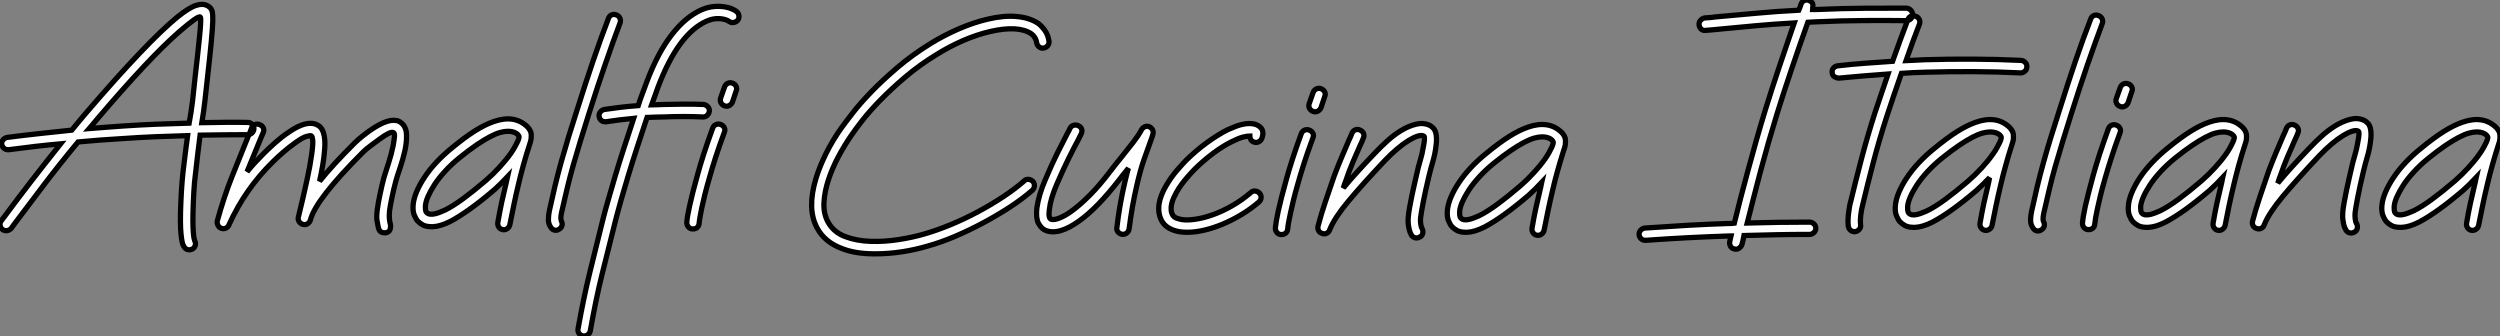
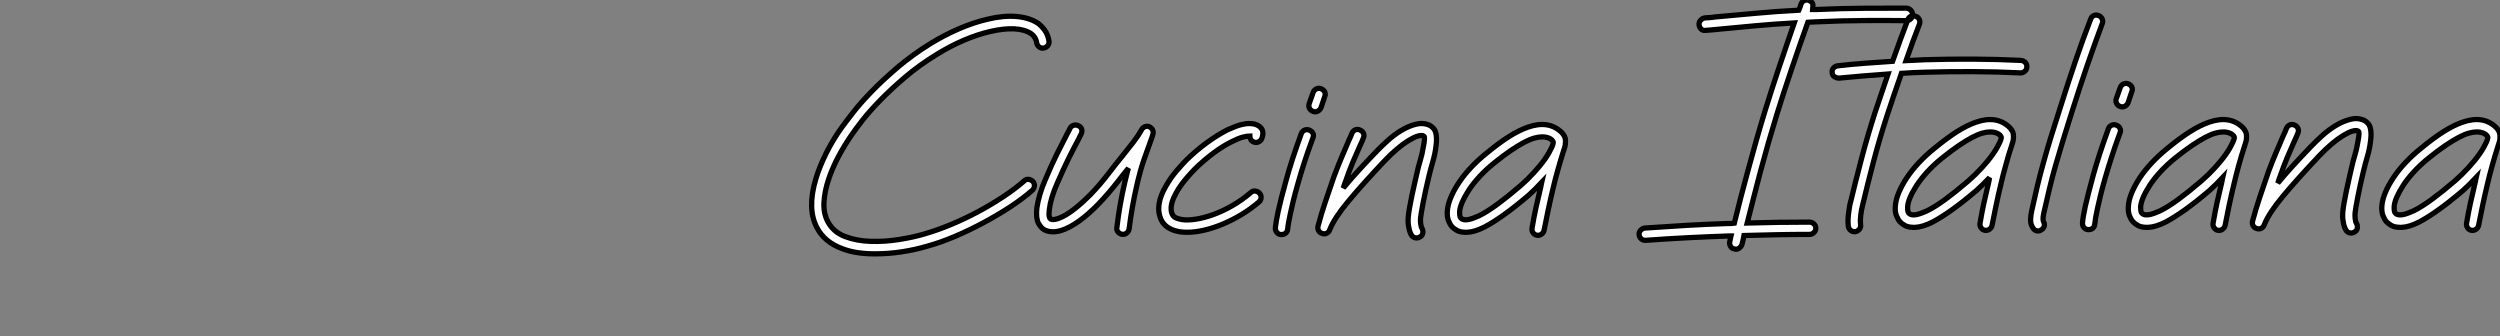
<svg xmlns="http://www.w3.org/2000/svg" viewBox="1 -2.703 474.116 63.731">
  <rect x="1" y="-2.703" width="474.116" height="63.731" fill="#808080" stroke="none" />
-   <path d="M48.76-19.77L48.76-19.77Q49.24-19.77 49.58-19.43Q49.93-19.08 49.93-18.61L49.93-18.61Q49.93-18.14 49.58-17.79Q49.24-17.45 48.76-17.45L48.76-17.45Q46.48-17.45 44.24-17.42Q42-17.40 39.72-17.36L39.72-17.36Q39.50-15.68 39.29-13.87Q39.07-12.06 38.86-10.12L38.86-10.12Q38.64-8.53 38.53-6.50Q38.42-4.48 38.38-2.67L38.38-2.67Q38.34-1.03 38.38 0Q38.42 1.03 38.49 1.62Q38.55 2.20 38.64 2.43Q38.73 2.67 38.73 2.71L38.73 2.71Q38.94 3.14 38.79 3.60Q38.64 4.05 38.21 4.26L38.21 4.26Q37.95 4.39 37.69 4.39L37.69 4.39Q36.96 4.39 36.62 3.70L36.62 3.70Q36.53 3.58 36.42 3.27Q36.31 2.97 36.21 2.26Q36.10 1.55 36.03 0.37Q35.97-0.82 36.01-2.71L36.01-2.71Q36.06-4.61 36.18-6.70Q36.31-8.79 36.49-10.42L36.49-10.42Q36.70-12.23 36.92-13.96Q37.13-15.68 37.35-17.27L37.35-17.27Q34.29-17.19 31.23-17.06Q28.17-16.93 25.03-16.71L25.03-16.71Q22.87-16.58 20.81-16.43Q18.74-16.28 16.58-16.07L16.58-16.07Q12.79-11.50 9.84-7.58Q6.89-3.66 4.57-0.60L4.57-0.60L3.92 0.30Q3.58 0.69 3.10 0.75Q2.63 0.82 2.24 0.52L2.24 0.52Q1.85 0.22 1.79-0.26Q1.72-0.73 2.02-1.12L2.02-1.12L2.67-1.98Q4.74-4.78 7.39-8.23Q10.04-11.67 13.27-15.72L13.27-15.72Q10.94-15.51 8.51-15.23Q6.07-14.95 3.45-14.60L3.45-14.60L3.27-14.60Q2.84-14.60 2.52-14.88Q2.20-15.16 2.11-15.59L2.11-15.59Q2.02-16.07 2.35-16.46Q2.67-16.84 3.14-16.93L3.14-16.93Q6.46-17.36 9.46-17.68Q12.45-18.01 15.38-18.31L15.38-18.31Q16.07-19.17 16.78-20.01Q17.49-20.85 18.22-21.71L18.22-21.71Q23.99-28.43 28.28-32.93Q32.57-37.43 35.41-39.76L35.41-39.76Q37.61-41.53 38.94-41.96L38.94-41.96Q40.23-42.39 41.10-41.91L41.10-41.91Q41.83-41.53 42-40.88Q42.17-40.23 42.13-38.98L42.13-38.98Q42.09-37.74 41.85-35.13Q41.61-32.52 41.10-28.04L41.10-28.04Q40.88-25.98 40.64-23.89Q40.41-21.80 40.06-19.73L40.06-19.73Q42.26-19.77 44.41-19.79Q46.57-19.82 48.76-19.77ZM24.90-19.08L24.90-19.08Q28.13-19.30 31.30-19.43Q34.46-19.56 37.65-19.64L37.65-19.64Q38.04-21.75 38.30-23.91Q38.55-26.06 38.77-28.30L38.77-28.30Q38.98-30.11 39.20-32.09Q39.42-34.07 39.59-35.73Q39.76-37.39 39.82-38.51Q39.89-39.63 39.76-39.76L39.76-39.76Q39.37-40.10 35.71-36.92L35.71-36.92Q30.15-32.09 20.03-20.20L20.03-20.20Q19.69-19.77 19.36-19.38Q19.04-19.00 18.70-18.61L18.70-18.61Q20.25-18.74 21.80-18.85Q23.35-18.95 24.90-19.08ZM77.88-19.69L77.88-19.69Q78.83-18.91 78.87-17.45Q78.92-15.98 78.55-14.34Q78.18-12.71 77.65-11.16Q77.11-9.61 76.85-8.66L76.85-8.66Q76.42-7.06 76.10-5.49Q75.77-3.92 75.64-2.93L75.64-2.93Q75.56-1.94 75.64-1.31Q75.73-0.69 75.82-0.43L75.82-0.43Q75.90 0.04 75.75 0.54Q75.60 1.03 74.91 1.16L74.91 1.16L74.70 1.16Q73.75 1.16 73.53 0.17L73.53 0.17Q73.45-0.17 73.30-1.01Q73.14-1.85 73.32-3.19L73.32-3.19Q73.49-4.52 73.86-6.22Q74.22-7.93 74.57-9.26L74.57-9.26Q75.04-10.77 75.51-12.23Q75.99-13.70 76.33-15.34L76.33-15.34Q76.55-16.63 76.59-17.14Q76.63-17.66 76.42-17.83L76.42-17.83Q75.90-18.18 73.79-16.63L73.79-16.63Q72.84-15.94 71.98-15.29Q71.12-14.65 70.65-14.17L70.65-14.17Q61.64-5.17 60.65-1.29L60.65-1.29Q60.52-0.82 60.11-0.56Q59.70-0.30 59.23-0.43L59.23-0.43Q58.76-0.56 58.50-0.97Q58.24-1.38 58.37-1.85L58.37-1.85Q59.36-5.90 59.98-8.79Q60.61-11.67 60.87-13.61L60.87-13.61Q61.17-15.72 61.08-16.43Q61.00-17.14 60.82-17.23L60.82-17.23Q60.61-17.32 59.90-17.12Q59.19-16.93 57.81-15.94L57.81-15.94Q56.65-15.12 55.48-14.11Q54.32-13.10 53.50-12.28L53.50-12.28Q50.87-9.69 48.83-6.76Q46.78-3.83 45.19-0.34L45.19-0.34Q45.02 0.09 44.61 0.28Q44.20 0.47 43.72 0.30L43.72 0.30Q43.29 0.13 43.10-0.28Q42.90-0.69 42.99-1.12L42.99-1.12Q44.24-5.64 45.79-9.54Q47.34-13.44 48.89-17.23L48.89-17.23Q49.06-17.62 49.22-17.98Q49.37-18.35 49.50-18.74L49.50-18.74Q49.71-19.21 50.14-19.38Q50.57-19.56 51.05-19.34L51.05-19.34Q51.52-19.17 51.71-18.74Q51.91-18.31 51.69-17.83L51.69-17.83Q51.52-17.45 51.37-17.08Q51.22-16.71 51.05-16.33L51.05-16.33Q50.44-14.82 49.84-13.38Q49.24-11.93 48.63-10.42L48.63-10.42Q49.37-11.33 50.18-12.21Q51.00-13.10 51.86-13.96L51.86-13.96Q52.73-14.82 53.95-15.92Q55.18-17.02 56.47-17.88L56.47-17.88Q59.96-20.33 61.94-19.30L61.94-19.30Q62.55-19.00 62.85-18.44Q63.15-17.88 63.28-17.14Q63.41-16.41 63.39-15.59Q63.37-14.78 63.28-13.96L63.28-13.96Q63.11-11.93 62.38-8.62L62.38-8.62Q63.62-10.17 65.28-11.98Q66.94-13.78 69.01-15.85L69.01-15.85Q69.61-16.46 70.67-17.30Q71.72-18.14 72.89-18.87L72.89-18.87Q76.33-20.98 77.88-19.69ZM102.52-17.02L102.52-17.02Q102.52-16.54 102.39-16.15Q102.26-15.77 102.14-15.34L102.14-15.34Q101.88-14.56 101.60-13.63Q101.32-12.71 101.06-11.76Q100.80-10.81 100.56-9.91Q100.33-9.00 100.15-8.23L100.15-8.23Q99.59-5.90 99.23-4.14Q98.86-2.37 98.47-0.39L98.47-0.39Q98.39 0.04 98 0.34Q97.61 0.65 97.10 0.56L97.10 0.56Q96.62 0.47 96.36 0.06Q96.10-0.34 96.19-0.82L96.19-0.82Q96.54-2.84 96.92-4.63Q97.31-6.42 97.87-8.74L97.87-8.74Q97.91-8.92 97.94-9.09Q97.96-9.26 98-9.43L98-9.43Q97.40-8.79 96.77-8.18Q96.15-7.58 95.54-7.02L95.54-7.02Q92.96-4.82 90.91-3.36Q88.87-1.90 87.23-1.03L87.23-1.03Q85.29-0.04 83.87 0L83.87 0L83.57 0Q82.58 0 81.95-0.34Q81.33-0.69 80.98-1.08L80.98-1.08Q80.64-1.46 80.34-2.20Q80.04-2.93 80.12-4.05L80.12-4.05Q80.21-5.26 80.79-6.63Q81.37-8.01 82.32-9.43Q83.27-10.86 84.58-12.26Q85.90-13.66 87.49-14.95L87.49-14.95Q89.94-16.97 91.86-18.18Q93.78-19.38 95.42-19.94L95.42-19.94Q99.38-21.32 101.83-18.91L101.83-18.91Q102.09-18.65 102.33-18.20Q102.57-17.75 102.52-17.02ZM98.65-13.91L98.65-13.91Q99.16-14.65 99.44-15.18Q99.72-15.72 99.94-16.15L99.94-16.15Q100.02-16.37 100.15-16.69Q100.28-17.02 100.15-17.23L100.15-17.23Q99.94-17.62 99.38-17.86Q98.82-18.09 98.09-18.09L98.09-18.09Q97.44-18.09 96.60-17.86Q95.76-17.62 94.66-17.04Q93.56-16.46 92.16-15.51Q90.76-14.56 89.00-13.14L89.00-13.14Q87.40-11.85 86.20-10.53Q84.99-9.22 84.19-7.99Q83.40-6.76 82.94-5.71Q82.49-4.65 82.45-3.88L82.45-3.88Q82.45-3.58 82.47-3.23Q82.49-2.89 82.71-2.67L82.71-2.67Q82.97-2.41 83.40-2.37Q83.83-2.33 84.32-2.46Q84.82-2.58 85.29-2.78Q85.77-2.97 86.15-3.14L86.15-3.14Q87.66-3.88 89.62-5.32Q91.58-6.76 93.99-8.83L93.99-8.83Q95.29-9.95 96.51-11.29Q97.74-12.62 98.65-13.91ZM118.68-40.15L118.68-40.15Q119.15-39.98 119.34-39.54Q119.54-39.11 119.37-38.64L119.37-38.64Q117.99-34.98 116.57-30.84Q115.14-26.71 113.51-21.58L113.51-21.58Q112.65-18.82 111.89-16.39Q111.14-13.96 110.49-11.67Q109.85-9.39 109.31-7.15Q108.77-4.91 108.25-2.58L108.25-2.58Q108.12-1.90 108.14-1.55Q108.17-1.21 108.21-1.12L108.21-1.12Q108.47-0.69 108.36-0.24Q108.25 0.22 107.82 0.47L107.82 0.47Q107.52 0.69 107.22 0.69L107.22 0.69Q106.57 0.69 106.23 0.13L106.23 0.13Q105.75-0.56 105.78-1.42Q105.80-2.28 105.97-3.06L105.97-3.06Q106.49-5.43 107.02-7.69Q107.56-9.95 108.21-12.28Q108.86-14.60 109.61-17.06Q110.36-19.51 111.27-22.31L111.27-22.31Q112.90-27.48 114.33-31.66Q115.75-35.84 117.17-39.50L117.17-39.50Q117.34-39.98 117.77-40.17Q118.20-40.36 118.68-40.15ZM141.42-40.84L141.42-40.84Q141.81-40.54 141.90-40.06Q141.98-39.59 141.72-39.20L141.72-39.20Q141.42-38.81 140.95-38.73Q140.47-38.64 140.09-38.90L140.09-38.90Q139.44-39.37 138.23-39.46Q137.03-39.54 135.78-38.98L135.78-38.98Q130.39-36.57 126.56-26.45L126.56-26.45Q126.26-25.59 125.96-24.77Q125.66-23.95 125.35-23.09L125.35-23.09Q125.91-23.09 126.47-23.13Q127.03-23.18 127.64-23.18L127.64-23.18Q129.45-23.22 131.41-23.24Q133.37-23.26 135.18-23.18L135.18-23.18Q135.65-23.13 135.99-22.77Q136.34-22.40 136.30-21.93L136.30-21.93Q136.25-21.45 135.89-21.11Q135.52-20.76 135.05-20.81L135.05-20.81Q133.28-20.89 131.38-20.89Q129.49-20.89 127.68-20.81L127.68-20.81Q126.95-20.81 126.17-20.78Q125.40-20.76 124.49-20.72L124.49-20.72Q123.46-17.66 122.51-14.73Q121.56-11.80 120.83-9.37Q120.10-6.94 119.60-5.19Q119.11-3.45 118.94-2.80L118.94-2.80Q118.72-2.07 118.53-1.27Q118.33-0.47 118.12 0.39L118.12 0.39Q117.13 4.31 115.94 9.09Q114.76 13.87 113.72 19.77L113.72 19.77Q113.64 20.20 113.23 20.50Q112.82 20.81 112.34 20.72L112.34 20.72Q111.87 20.63 111.59 20.25Q111.31 19.86 111.40 19.38L111.40 19.38Q112.47 13.40 113.66 8.55Q114.84 3.70 115.83-0.22L115.83-0.22Q116.05-1.08 116.24-1.85Q116.44-2.63 116.65-3.40L116.65-3.40Q116.82-4.05 117.30-5.69Q117.77-7.32 118.46-9.65Q119.15-11.98 120.06-14.78Q120.96-17.58 121.95-20.55L121.95-20.55Q120.53-20.42 119.24-20.25Q117.94-20.07 116.74-19.90L116.74-19.90L116.57-19.90Q116.09-19.90 115.79-20.16Q115.49-20.42 115.40-20.89L115.40-20.89Q115.32-21.37 115.62-21.75Q115.92-22.14 116.39-22.23L116.39-22.23Q117.86-22.44 119.43-22.64Q121.00-22.83 122.81-22.96L122.81-22.96Q123.16-24.08 123.57-25.14Q123.98-26.19 124.36-27.27L124.36-27.27Q126.47-32.91 129.10-36.31L129.10-36.31Q131.73-39.76 134.83-41.14L134.83-41.14Q136.47-41.87 138.32-41.78Q140.17-41.70 141.42-40.84ZM138.45-19.38L138.45-19.38Q138.92-19.21 139.14-18.78Q139.35-18.35 139.14-17.88L139.14-17.88Q138.15-15.21 137.48-13.12Q136.81-11.03 136.34-9.35L136.34-9.35Q135.78-7.41 135.43-6.01Q135.09-4.61 134.87-3.58Q134.66-2.54 134.53-1.83Q134.40-1.12 134.36-0.60L134.36-0.60Q134.31-0.13 133.99 0.15Q133.67 0.43 133.19 0.43L133.19 0.43L133.06 0.43Q132.59 0.39 132.29 0Q131.99-0.39 132.03-0.86L132.03-0.86Q132.07-1.42 132.20-2.18Q132.33-2.93 132.57-4.01Q132.81-5.08 133.17-6.53Q133.54-7.97 134.10-9.99L134.10-9.99Q134.57-11.72 135.26-13.85Q135.95-15.98 136.94-18.70L136.94-18.70Q137.11-19.17 137.54-19.36Q137.98-19.56 138.45-19.38ZM140.69-27.22L140.69-27.22Q141.16-27.05 141.38-26.62Q141.59-26.19 141.38-25.72L141.38-25.72L140.69-23.65Q140.52-23.22 140.09-22.98Q139.66-22.74 139.18-22.92L139.18-22.92Q138.71-23.09 138.49-23.52Q138.28-23.95 138.45-24.42L138.45-24.42L139.18-26.49Q139.35-26.97 139.78-27.18Q140.22-27.40 140.69-27.22Z" fill="white" stroke="black" transform="translate(0 0) scale(1 1) translate(-0.776 40.287)" />
-   <path d="M46.70-36.27L46.70-36.27Q46.78-35.80 46.48-35.41Q46.18-35.02 45.70-34.94L45.70-34.94Q45.23-34.85 44.84-35.15Q44.46-35.45 44.37-35.93L44.37-35.93Q44.28-36.53 43.98-36.98Q43.68-37.43 43.34-37.65L43.34-37.65Q42.13-38.47 40.15-38.58Q38.17-38.68 35.58-38.08L35.58-38.08Q33.13-37.52 30.52-36.40Q27.91-35.28 25.42-33.73L25.42-33.73Q22.10-31.70 19.45-29.44Q16.80-27.18 14.75-25.09Q12.71-23.00 11.33-21.24Q9.95-19.47 9.26-18.44L9.26-18.44Q7.97-16.58 6.78-14.37Q5.60-12.15 4.87-9.93Q4.14-7.71 4.03-5.64Q3.92-3.58 4.78-1.98L4.78-1.98Q5.82-0.04 8.01 0.80Q10.21 1.64 12.86 1.72Q15.51 1.81 18.22 1.38Q20.94 0.95 23.00 0.34L23.00 0.34Q25.37-0.34 28-1.42Q30.63-2.50 33.17-3.86Q35.71-5.21 37.99-6.72Q40.28-8.23 42-9.74L42-9.74Q42.34-10.08 42.82-10.04Q43.29-9.99 43.64-9.65L43.64-9.65Q43.98-9.26 43.94-8.79Q43.90-8.31 43.55-7.97L43.55-7.97Q41.74-6.38 39.33-4.80Q36.92-3.23 34.27-1.81Q31.62-0.39 28.88 0.78Q26.15 1.94 23.65 2.63L23.65 2.63Q21.32 3.32 18.82 3.70Q16.33 4.09 13.66 4.09L13.66 4.09Q10.04 4.09 7.58 3.14L7.58 3.14Q4.14 1.90 2.71-0.86L2.71-0.86Q0.78-4.44 2.50-10.17L2.50-10.17Q3.19-12.45 4.42-14.93Q5.64-17.40 7.32-19.77L7.32-19.77Q8.10-20.85 9.54-22.70Q10.98-24.55 13.10-26.73Q15.21-28.90 17.96-31.25Q20.72-33.60 24.17-35.75L24.17-35.75Q26.84-37.39 29.64-38.60Q32.44-39.80 35.06-40.41L35.06-40.41Q38.12-41.14 40.56-40.92Q42.99-40.71 44.63-39.63L44.63-39.63Q45.23-39.20 45.88-38.34Q46.52-37.48 46.70-36.27ZM65.78-19.99L65.78-19.99Q66.21-19.77 66.38-19.36Q66.55-18.95 66.38-18.48L66.38-18.48L66.25-18.05Q65.48-15.98 64.72-13.78Q63.97-11.59 63.37-8.92L63.37-8.92Q62.42-4.82 61.90-0.65L61.90-0.65Q61.82-0.17 61.49 0.11Q61.17 0.39 60.74 0.39L60.74 0.39L60.57 0.39Q60.09 0.30 59.79-0.06Q59.49-0.43 59.58-0.90L59.58-0.90Q59.83-3.06 60.20-5.17Q60.57-7.28 61.08-9.48L61.08-9.48Q61.26-10.17 61.41-10.83Q61.56-11.50 61.77-12.15L61.77-12.15Q61.30-11.59 60.85-11.01Q60.39-10.42 59.92-9.82L59.92-9.82Q57.98-7.32 56.09-5.36Q54.19-3.40 52.38-2.11L52.38-2.11Q50.57-0.82 49.02-0.34L49.02-0.34Q47.17 0.22 45.83-0.47L45.83-0.47Q45.23-0.78 44.71-1.70Q44.20-2.63 44.41-4.65L44.41-4.65Q44.58-5.82 44.99-7.22Q45.40-8.62 46.09-10.17L46.09-10.17Q47.21-12.84 48.29-15.01Q49.37-17.19 50.23-18.82L50.23-18.82Q50.36-19.04 50.49-19.28Q50.62-19.51 50.70-19.73L50.70-19.73Q50.92-20.16 51.39-20.29Q51.86-20.42 52.30-20.20L52.30-20.20Q52.77-19.99 52.90-19.54Q53.03-19.08 52.81-18.65L52.81-18.65Q52.68-18.44 52.58-18.20Q52.47-17.96 52.34-17.70L52.34-17.70Q51.48-16.11 50.42-13.98Q49.37-11.85 48.25-9.26L48.25-9.26Q47.00-6.38 46.78-4.35L46.78-4.35Q46.65-3.36 46.76-2.97Q46.87-2.58 46.95-2.54L46.95-2.54Q47.21-2.41 47.47-2.41L47.47-2.41Q48.12-2.41 49.17-2.91Q50.23-3.40 51.58-4.46Q52.94-5.51 54.60-7.19Q56.26-8.87 58.07-11.24L58.07-11.24Q58.71-12.10 59.34-12.88Q59.96-13.66 60.52-14.34L60.52-14.34Q61.77-15.90 62.72-17.12Q63.67-18.35 64.27-19.47L64.27-19.47Q64.49-19.86 64.92-20.03Q65.35-20.20 65.78-19.99ZM85.59-17.10L85.59-17.10Q85.21-17.23 84.99-17.55Q84.78-17.88 84.78-18.26L84.78-18.26Q84.39-18.26 83.57-18.07Q82.75-17.88 81.46-17.23L81.46-17.23Q79.69-16.37 77.88-15.01Q76.07-13.66 74.39-12.02L74.39-12.02Q74.18-11.80 73.79-11.39Q73.40-10.98 72.89-10.38Q72.37-9.78 71.83-9.05Q71.29-8.31 70.86-7.54L70.86-7.54Q70.60-7.06 70.34-6.50Q70.09-5.94 69.96-5.36Q69.83-4.78 69.87-4.24Q69.91-3.70 70.17-3.27L70.17-3.27Q70.43-2.84 70.93-2.67Q71.42-2.50 71.90-2.41L71.90-2.41Q72.97-2.24 74.52-2.48Q76.07-2.71 77.82-3.34Q79.56-3.96 81.42-5.02Q83.27-6.07 84.99-7.54L84.99-7.54Q85.34-7.88 85.83-7.82Q86.33-7.75 86.63-7.41L86.63-7.41Q86.97-7.02 86.93-6.55Q86.89-6.07 86.50-5.73L86.50-5.73Q84.99-4.44 83.25-3.38Q81.50-2.33 79.71-1.57Q77.93-0.82 76.18-0.41Q74.44 0 72.93 0L72.93 0Q72.58 0 72.24-0.02Q71.90-0.04 71.55-0.09L71.55-0.09Q69.18-0.47 68.19-1.98L68.19-1.98Q67.29-3.49 67.59-5.43L67.59-5.43Q67.85-6.98 68.84-8.70L68.84-8.70Q69.83-10.42 71.01-11.78Q72.20-13.14 72.76-13.70L72.76-13.70Q74.61-15.51 76.61-16.97Q78.62-18.44 80.55-19.43L80.55-19.43Q81.29-19.77 82.15-20.10Q83.01-20.42 83.83-20.55Q84.65-20.68 85.40-20.57Q86.15-20.46 86.71-19.99L86.71-19.99Q87.58-19.26 87.10-17.88L87.10-17.88Q86.93-17.40 86.50-17.17Q86.07-16.93 85.59-17.10ZM96.06-19.38L96.06-19.38Q96.54-19.21 96.75-18.78Q96.97-18.35 96.75-17.88L96.75-17.88Q95.76-15.21 95.09-13.12Q94.42-11.03 93.95-9.35L93.95-9.35Q93.39-7.41 93.05-6.01Q92.70-4.61 92.49-3.58Q92.27-2.54 92.14-1.83Q92.01-1.12 91.97-0.60L91.97-0.60Q91.93-0.13 91.60 0.15Q91.28 0.43 90.81 0.43L90.81 0.43L90.68 0.43Q90.20 0.39 89.90 0Q89.60-0.39 89.64-0.86L89.64-0.86Q89.69-1.42 89.82-2.18Q89.94-2.93 90.18-4.01Q90.42-5.08 90.78-6.53Q91.15-7.97 91.71-9.99L91.71-9.99Q92.18-11.72 92.87-13.85Q93.56-15.98 94.55-18.70L94.55-18.70Q94.73-19.17 95.16-19.36Q95.59-19.56 96.06-19.38ZM98.30-27.22L98.30-27.22Q98.78-27.05 98.99-26.62Q99.21-26.19 98.99-25.72L98.99-25.72L98.30-23.65Q98.13-23.22 97.70-22.98Q97.27-22.74 96.79-22.92L96.79-22.92Q96.32-23.09 96.10-23.52Q95.89-23.95 96.06-24.42L96.06-24.42L96.79-26.49Q96.97-26.97 97.40-27.18Q97.83-27.40 98.30-27.22ZM120.14-18.44L120.14-18.44Q120.27-17.53 120.10-16.33L120.10-16.33Q119.93-14.86 119.52-13.48Q119.11-12.10 118.76-10.64L118.76-10.64Q118.07-7.75 117.66-5.62Q117.26-3.49 117.17-2.71L117.17-2.71Q117.13-2.24 117.19-1.64Q117.26-1.03 117.47-0.69L117.47-0.69Q117.69-0.26 117.58 0.22Q117.47 0.69 117.04 0.90L117.04 0.90Q116.74 1.08 116.44 1.08L116.44 1.08Q115.75 1.08 115.40 0.47L115.40 0.47Q115.14 0 115.02-0.56Q114.89-1.12 114.84-1.59Q114.80-2.07 114.82-2.43Q114.84-2.80 114.84-2.89L114.84-2.89Q114.89-3.53 115.08-4.63Q115.27-5.73 115.53-6.96Q115.79-8.18 116.05-9.33Q116.31-10.47 116.48-11.20L116.48-11.20Q116.74-12.41 117.10-13.59Q117.47-14.78 117.69-16.15L117.69-16.15Q118.07-18.05 117.82-18.22L117.82-18.22Q117.43-18.48 116.65-18.24Q115.88-18.01 114.86-17.38Q113.85-16.76 112.71-15.79Q111.57-14.82 110.41-13.61L110.41-13.61Q106.18-9.13 103.49-5.90Q100.80-2.67 99.94-0.47L99.94-0.47Q99.77 0 99.36 0.19Q98.95 0.39 98.52 0.22L98.52 0.22Q98.04 0.09 97.83-0.32Q97.61-0.73 97.74-1.21L97.74-1.21Q98.34-3.49 99.10-5.73Q99.85-7.97 100.76-10.60L100.76-10.60Q101.49-12.54 102.18-14.17Q102.87-15.81 103.56-17.40L103.56-17.40Q103.73-17.75 103.88-18.09Q104.03-18.44 104.16-18.78L104.16-18.78Q104.38-19.26 104.81-19.43Q105.24-19.60 105.71-19.38L105.71-19.38Q106.18-19.17 106.36-18.74Q106.53-18.31 106.31-17.83L106.31-17.83Q106.18-17.49 106.03-17.14Q105.88-16.80 105.71-16.46L105.71-16.46Q104.98-14.82 104.31-13.25Q103.64-11.67 103.00-9.78L103.00-9.78Q102.87-9.43 102.74-9.09Q102.61-8.74 102.52-8.40L102.52-8.40Q103.77-9.91 105.30-11.59Q106.83-13.27 108.73-15.25L108.73-15.25Q109.63-16.20 110.86-17.32Q112.09-18.44 113.46-19.28Q114.84-20.12 116.24-20.48Q117.64-20.85 118.89-20.29L118.89-20.29Q119.24-20.12 119.62-19.71Q120.01-19.30 120.14-18.44ZM144.65-17.02L144.65-17.02Q144.65-16.54 144.52-16.15Q144.39-15.77 144.26-15.34L144.26-15.34Q144.01-14.56 143.73-13.63Q143.45-12.71 143.19-11.76Q142.93-10.81 142.69-9.91Q142.46-9.00 142.28-8.23L142.28-8.23Q141.72-5.90 141.36-4.14Q140.99-2.37 140.60-0.39L140.60-0.39Q140.52 0.04 140.13 0.34Q139.74 0.65 139.22 0.56L139.22 0.56Q138.75 0.47 138.49 0.06Q138.23-0.34 138.32-0.82L138.32-0.82Q138.66-2.84 139.05-4.63Q139.44-6.42 140.00-8.74L140.00-8.74Q140.04-8.92 140.06-9.09Q140.09-9.26 140.13-9.43L140.13-9.43Q139.53-8.79 138.90-8.18Q138.28-7.58 137.67-7.02L137.67-7.02Q135.09-4.82 133.04-3.36Q131.00-1.90 129.36-1.03L129.36-1.03Q127.42-0.04 126.00 0L126.00 0L125.70 0Q124.71 0 124.08-0.34Q123.46-0.69 123.11-1.08L123.11-1.08Q122.77-1.46 122.47-2.20Q122.17-2.93 122.25-4.05L122.25-4.05Q122.34-5.26 122.92-6.63Q123.50-8.01 124.45-9.43Q125.40-10.86 126.71-12.26Q128.02-13.66 129.62-14.95L129.62-14.95Q132.07-16.97 133.99-18.18Q135.91-19.38 137.54-19.94L137.54-19.94Q141.51-21.32 143.96-18.91L143.96-18.91Q144.22-18.65 144.46-18.20Q144.70-17.75 144.65-17.02ZM140.78-13.91L140.78-13.91Q141.29-14.65 141.57-15.18Q141.85-15.72 142.07-16.15L142.07-16.15Q142.15-16.37 142.28-16.69Q142.41-17.02 142.28-17.23L142.28-17.23Q142.07-17.62 141.51-17.86Q140.95-18.09 140.22-18.09L140.22-18.09Q139.57-18.09 138.73-17.86Q137.89-17.62 136.79-17.04Q135.69-16.46 134.29-15.51Q132.89-14.56 131.13-13.14L131.13-13.14Q129.53-11.85 128.33-10.53Q127.12-9.22 126.32-7.99Q125.53-6.76 125.07-5.71Q124.62-4.65 124.58-3.88L124.58-3.88Q124.58-3.58 124.60-3.23Q124.62-2.89 124.84-2.67L124.84-2.67Q125.10-2.41 125.53-2.37Q125.96-2.33 126.45-2.46Q126.95-2.58 127.42-2.78Q127.90-2.97 128.28-3.14L128.28-3.14Q129.79-3.88 131.75-5.32Q133.71-6.76 136.12-8.83L136.12-8.83Q137.42-9.95 138.64-11.29Q139.87-12.62 140.78-13.91Z" fill="white" stroke="black" transform="translate(153.923 0) scale(1 1) translate(-0.691 41.347)" />
+   <path d="M46.70-36.27L46.70-36.27Q46.78-35.80 46.48-35.41Q46.18-35.02 45.70-34.94L45.70-34.94Q45.23-34.85 44.84-35.15Q44.46-35.45 44.37-35.93L44.37-35.93Q44.28-36.53 43.98-36.98Q43.68-37.43 43.34-37.65L43.34-37.65Q42.13-38.47 40.15-38.58Q38.17-38.68 35.58-38.08L35.58-38.08Q33.13-37.52 30.52-36.40Q27.91-35.28 25.42-33.73L25.42-33.73Q22.10-31.70 19.45-29.44Q16.80-27.18 14.75-25.09Q12.71-23.00 11.33-21.24Q9.95-19.47 9.26-18.44L9.26-18.44Q7.97-16.58 6.78-14.37Q5.60-12.15 4.87-9.93Q4.14-7.71 4.03-5.64Q3.92-3.58 4.78-1.98L4.78-1.98Q5.82-0.04 8.01 0.80Q10.21 1.64 12.86 1.72Q15.51 1.81 18.22 1.38Q20.94 0.95 23.00 0.34L23.00 0.34Q25.37-0.34 28-1.42Q30.63-2.50 33.17-3.86Q35.71-5.21 37.99-6.72Q40.28-8.23 42-9.74L42-9.74Q42.34-10.08 42.82-10.04Q43.29-9.99 43.64-9.65L43.64-9.65Q43.98-9.26 43.94-8.79Q43.90-8.31 43.55-7.97L43.55-7.97Q41.74-6.38 39.33-4.80Q36.92-3.23 34.27-1.81Q31.62-0.39 28.88 0.78Q26.15 1.94 23.65 2.63L23.65 2.63Q21.32 3.32 18.82 3.70Q16.33 4.09 13.66 4.09L13.66 4.09Q10.04 4.09 7.58 3.14L7.58 3.14Q4.14 1.90 2.71-0.86L2.71-0.86Q0.78-4.44 2.50-10.17L2.50-10.17Q3.19-12.45 4.42-14.93Q5.64-17.40 7.32-19.77L7.32-19.77Q8.10-20.85 9.54-22.70Q10.98-24.55 13.10-26.73Q15.21-28.90 17.96-31.25Q20.72-33.60 24.17-35.75L24.17-35.75Q26.84-37.39 29.64-38.60Q32.44-39.80 35.06-40.41L35.06-40.41Q38.12-41.14 40.56-40.92Q42.99-40.71 44.63-39.63L44.63-39.63Q45.23-39.20 45.88-38.34Q46.52-37.48 46.70-36.27ZM65.78-19.99L65.78-19.99Q66.21-19.77 66.38-19.36Q66.55-18.95 66.38-18.48L66.38-18.48L66.25-18.05Q65.48-15.98 64.72-13.78Q63.97-11.59 63.37-8.92L63.37-8.92Q62.42-4.82 61.90-0.65L61.90-0.65Q61.82-0.17 61.49 0.11Q61.17 0.39 60.74 0.39L60.74 0.39L60.57 0.39Q60.09 0.30 59.79-0.06Q59.49-0.43 59.58-0.90L59.58-0.90Q59.83-3.06 60.20-5.17Q60.57-7.28 61.08-9.48L61.08-9.48Q61.26-10.17 61.41-10.83Q61.56-11.50 61.77-12.15L61.77-12.15Q61.30-11.59 60.85-11.01Q60.39-10.42 59.92-9.82L59.92-9.82Q57.98-7.32 56.09-5.36Q54.19-3.40 52.38-2.11L52.38-2.11Q50.57-0.82 49.02-0.34L49.02-0.34Q47.17 0.22 45.83-0.47L45.83-0.47Q45.23-0.78 44.71-1.70Q44.20-2.63 44.41-4.65L44.41-4.65Q44.58-5.82 44.99-7.22Q45.40-8.62 46.09-10.17L46.09-10.17Q47.21-12.84 48.29-15.01Q49.37-17.19 50.23-18.82L50.23-18.82Q50.36-19.04 50.49-19.28Q50.62-19.51 50.70-19.73L50.70-19.73Q50.92-20.16 51.39-20.29Q51.86-20.42 52.30-20.20L52.30-20.20Q52.77-19.99 52.90-19.54Q53.03-19.08 52.81-18.65L52.81-18.65Q52.68-18.44 52.58-18.20Q52.47-17.96 52.34-17.70L52.34-17.70Q51.48-16.11 50.42-13.98Q49.37-11.85 48.25-9.26L48.25-9.26Q47.00-6.38 46.78-4.35L46.78-4.35Q46.65-3.36 46.76-2.97Q46.87-2.58 46.95-2.54L46.95-2.54Q47.21-2.41 47.47-2.41L47.47-2.41Q48.12-2.41 49.17-2.91Q50.23-3.40 51.58-4.46Q52.94-5.51 54.60-7.19Q56.26-8.87 58.07-11.24L58.07-11.24Q58.71-12.10 59.34-12.88Q59.96-13.66 60.52-14.34L60.52-14.34Q61.77-15.90 62.72-17.12Q63.67-18.35 64.27-19.47L64.27-19.47Q64.49-19.86 64.92-20.03Q65.35-20.20 65.78-19.99ZM85.59-17.10L85.59-17.10Q85.21-17.23 84.99-17.55Q84.78-17.88 84.78-18.26L84.78-18.26Q84.39-18.26 83.57-18.07Q82.75-17.88 81.46-17.23L81.46-17.23Q79.69-16.37 77.88-15.01Q76.07-13.66 74.39-12.02L74.39-12.02Q74.18-11.80 73.79-11.39Q73.40-10.98 72.89-10.38Q72.37-9.78 71.83-9.05Q71.29-8.31 70.86-7.54L70.86-7.54Q70.60-7.06 70.34-6.50Q70.09-5.94 69.96-5.36Q69.83-4.78 69.87-4.24Q69.91-3.70 70.17-3.27L70.17-3.27Q70.43-2.84 70.93-2.67Q71.42-2.50 71.90-2.41L71.90-2.41Q72.97-2.24 74.52-2.48Q76.07-2.71 77.82-3.34Q79.56-3.96 81.42-5.02Q83.27-6.07 84.99-7.54L84.99-7.54Q85.34-7.88 85.83-7.82Q86.33-7.75 86.63-7.41L86.63-7.41Q86.97-7.02 86.93-6.55Q86.89-6.07 86.50-5.73L86.50-5.73Q84.99-4.44 83.25-3.38Q81.50-2.33 79.71-1.57Q77.93-0.82 76.18-0.41Q74.44 0 72.93 0L72.93 0Q72.58 0 72.24-0.02Q71.90-0.04 71.55-0.09L71.55-0.09Q69.18-0.47 68.19-1.98L68.19-1.98Q67.29-3.49 67.59-5.43L67.59-5.43Q67.85-6.98 68.84-8.70L68.84-8.70Q69.83-10.42 71.01-11.78Q72.20-13.14 72.76-13.70L72.76-13.70Q74.61-15.51 76.61-16.97Q78.62-18.44 80.55-19.43L80.55-19.43Q81.29-19.77 82.15-20.10Q83.01-20.42 83.83-20.55Q84.65-20.68 85.40-20.57Q86.15-20.46 86.71-19.99L86.71-19.99Q87.58-19.26 87.10-17.88L87.10-17.88Q86.93-17.40 86.50-17.17Q86.07-16.93 85.59-17.10ZM96.06-19.38L96.06-19.38Q96.54-19.21 96.75-18.78Q96.97-18.35 96.75-17.88L96.75-17.88Q95.76-15.21 95.09-13.12Q94.42-11.03 93.95-9.35L93.95-9.35Q93.39-7.41 93.05-6.01Q92.70-4.61 92.49-3.58Q92.27-2.54 92.14-1.83Q92.01-1.12 91.97-0.60L91.97-0.60Q91.93-0.13 91.60 0.15Q91.28 0.43 90.81 0.43L90.81 0.43L90.68 0.43Q90.20 0.39 89.90 0Q89.60-0.39 89.64-0.86L89.64-0.86Q89.69-1.42 89.82-2.18Q89.94-2.93 90.18-4.01Q90.42-5.08 90.78-6.53Q91.15-7.97 91.71-9.99L91.71-9.99Q92.18-11.72 92.87-13.85Q93.56-15.98 94.55-18.70L94.55-18.70Q94.73-19.17 95.16-19.36Q95.59-19.56 96.06-19.38ZM98.30-27.22L98.30-27.22Q98.78-27.05 98.99-26.62Q99.21-26.19 98.99-25.72L98.99-25.72L98.30-23.65Q98.13-23.22 97.70-22.98Q97.27-22.74 96.79-22.92L96.79-22.92Q96.32-23.09 96.10-23.52Q95.89-23.95 96.06-24.42L96.06-24.42L96.79-26.49Q96.97-26.97 97.40-27.18Q97.83-27.40 98.30-27.22ZM120.14-18.44L120.14-18.44Q120.27-17.53 120.10-16.33L120.10-16.33Q119.93-14.86 119.52-13.48Q119.11-12.10 118.76-10.64L118.76-10.64Q118.07-7.75 117.66-5.62Q117.26-3.49 117.17-2.71L117.17-2.71Q117.13-2.24 117.19-1.64Q117.26-1.03 117.47-0.69L117.47-0.69Q117.69-0.26 117.58 0.22Q117.47 0.69 117.04 0.90L117.04 0.90Q116.74 1.08 116.44 1.08L116.44 1.08Q115.75 1.08 115.40 0.47L115.40 0.47Q115.14 0 115.02-0.56Q114.89-1.12 114.84-1.59Q114.80-2.07 114.82-2.43L114.84-2.89Q114.89-3.53 115.08-4.63Q115.27-5.73 115.53-6.96Q115.79-8.18 116.05-9.33Q116.31-10.47 116.48-11.20L116.48-11.20Q116.74-12.41 117.10-13.59Q117.47-14.78 117.69-16.15L117.69-16.15Q118.07-18.05 117.82-18.22L117.82-18.22Q117.43-18.48 116.65-18.24Q115.88-18.01 114.86-17.38Q113.85-16.76 112.71-15.79Q111.57-14.82 110.41-13.61L110.41-13.61Q106.18-9.13 103.49-5.90Q100.80-2.67 99.94-0.47L99.94-0.47Q99.77 0 99.36 0.19Q98.95 0.39 98.52 0.22L98.52 0.22Q98.04 0.09 97.83-0.32Q97.61-0.73 97.74-1.21L97.74-1.21Q98.34-3.49 99.10-5.73Q99.85-7.97 100.76-10.60L100.76-10.60Q101.49-12.54 102.18-14.17Q102.87-15.81 103.56-17.40L103.56-17.40Q103.73-17.75 103.88-18.09Q104.03-18.44 104.16-18.78L104.16-18.78Q104.38-19.26 104.81-19.43Q105.24-19.60 105.71-19.38L105.71-19.38Q106.18-19.17 106.36-18.74Q106.53-18.31 106.31-17.83L106.31-17.83Q106.18-17.49 106.03-17.14Q105.88-16.80 105.71-16.46L105.71-16.46Q104.98-14.82 104.31-13.25Q103.64-11.67 103.00-9.78L103.00-9.78Q102.87-9.43 102.74-9.09Q102.61-8.74 102.52-8.40L102.52-8.40Q103.77-9.91 105.30-11.59Q106.83-13.27 108.73-15.25L108.73-15.25Q109.63-16.20 110.86-17.32Q112.09-18.44 113.46-19.28Q114.84-20.12 116.24-20.48Q117.64-20.85 118.89-20.29L118.89-20.29Q119.24-20.12 119.62-19.71Q120.01-19.30 120.14-18.44ZM144.65-17.02L144.65-17.02Q144.65-16.54 144.52-16.15Q144.39-15.77 144.26-15.34L144.26-15.34Q144.01-14.56 143.73-13.63Q143.45-12.71 143.19-11.76Q142.93-10.81 142.69-9.91Q142.46-9.00 142.28-8.23L142.28-8.23Q141.72-5.90 141.36-4.14Q140.99-2.37 140.60-0.39L140.60-0.39Q140.52 0.04 140.13 0.34Q139.74 0.65 139.22 0.56L139.22 0.56Q138.75 0.47 138.49 0.06Q138.23-0.34 138.32-0.82L138.32-0.82Q138.66-2.84 139.05-4.63Q139.44-6.42 140.00-8.74L140.00-8.74Q140.04-8.92 140.06-9.09Q140.09-9.26 140.13-9.43L140.13-9.43Q139.53-8.79 138.90-8.18Q138.28-7.58 137.67-7.02L137.67-7.02Q135.09-4.82 133.04-3.36Q131.00-1.90 129.36-1.03L129.36-1.03Q127.42-0.04 126.00 0L126.00 0L125.70 0Q124.71 0 124.08-0.34Q123.46-0.69 123.11-1.08L123.11-1.08Q122.77-1.46 122.47-2.20Q122.17-2.93 122.25-4.05L122.25-4.05Q122.34-5.26 122.92-6.63Q123.50-8.01 124.45-9.43Q125.40-10.86 126.71-12.26Q128.02-13.66 129.62-14.95L129.62-14.95Q132.07-16.97 133.99-18.18Q135.91-19.38 137.54-19.94L137.54-19.94Q141.51-21.32 143.96-18.91L143.96-18.91Q144.22-18.65 144.46-18.20Q144.70-17.75 144.65-17.02ZM140.78-13.91L140.78-13.91Q141.29-14.65 141.57-15.18Q141.85-15.72 142.07-16.15L142.07-16.15Q142.15-16.37 142.28-16.69Q142.41-17.02 142.28-17.23L142.28-17.23Q142.07-17.62 141.51-17.86Q140.95-18.09 140.22-18.09L140.22-18.09Q139.57-18.09 138.73-17.86Q137.89-17.62 136.79-17.04Q135.69-16.46 134.29-15.51Q132.89-14.56 131.13-13.14L131.13-13.14Q129.53-11.85 128.33-10.53Q127.12-9.22 126.32-7.99Q125.53-6.76 125.07-5.71Q124.62-4.65 124.58-3.88L124.58-3.88Q124.58-3.58 124.60-3.23Q124.62-2.89 124.84-2.67L124.84-2.67Q125.10-2.41 125.53-2.37Q125.96-2.33 126.45-2.46Q126.95-2.58 127.42-2.78Q127.90-2.97 128.28-3.14L128.28-3.14Q129.79-3.88 131.75-5.32Q133.71-6.76 136.12-8.83L136.12-8.83Q137.42-9.95 138.64-11.29Q139.87-12.62 140.78-13.91Z" fill="white" stroke="black" transform="translate(153.923 0) scale(1 1) translate(-0.691 41.347)" />
  <path d="M52.38-41.57L52.38-41.57Q52.86-41.53 53.20-41.18Q53.54-40.84 53.54-40.36L53.54-40.36Q53.54-39.89 53.20-39.54Q52.86-39.20 52.34-39.20L52.34-39.20Q48.94-39.24 44.56-39.22Q40.19-39.20 35.37-38.98L35.37-38.98Q34.94-38.94 34.53-38.94Q34.12-38.94 33.69-38.90L33.69-38.90Q32.95-36.87 32.18-34.63Q31.40-32.39 30.63-30.11Q29.85-27.83 29.14-25.63Q28.43-23.43 27.83-21.50L27.83-21.50Q27.01-18.82 26.21-16.07Q25.42-13.31 24.70-10.62Q23.99-7.93 23.35-5.43Q22.70-2.93 22.18-0.82L22.18-0.82Q25.16-0.90 28.09-0.95Q31.02-0.99 33.99-0.99L33.99-0.99Q34.46-0.99 34.83-0.65Q35.19-0.30 35.19 0.17L35.19 0.17Q35.19 0.65 34.83 0.99Q34.46 1.34 33.99 1.34L33.99 1.34Q30.89 1.34 27.78 1.40Q24.68 1.46 21.58 1.55L21.58 1.55Q21.50 2.02 21.39 2.43Q21.28 2.84 21.19 3.23L21.19 3.23Q21.06 3.66 20.63 3.96Q20.20 4.26 19.73 4.09L19.73 4.09Q19.26 4.01 19.02 3.60Q18.78 3.19 18.87 2.71L18.87 2.71Q18.95 2.46 18.98 2.20Q19.00 1.94 19.08 1.64L19.08 1.64L18.65 1.64Q14.82 1.77 11.05 1.96Q7.28 2.15 2.93 2.46L2.93 2.46L2.84 2.46Q2.37 2.46 2.05 2.15Q1.72 1.85 1.68 1.38L1.68 1.38Q1.64 0.90 1.98 0.54Q2.33 0.17 2.80 0.13L2.80 0.13Q7.15-0.17 10.92-0.39Q14.69-0.60 18.57-0.73L18.57-0.73Q18.87-0.73 19.15-0.73Q19.43-0.73 19.73-0.78L19.73-0.78Q20.25-2.89 20.91-5.47Q21.58-8.06 22.34-10.83Q23.09-13.61 23.91-16.50Q24.73-19.38 25.59-22.18L25.59-22.18Q26.15-23.99 26.82-26.08Q27.48-28.17 28.22-30.33Q28.95-32.48 29.68-34.63Q30.41-36.79 31.10-38.77L31.10-38.77Q27.22-38.55 23.54-38.21Q19.86-37.86 16.20-37.52L16.20-37.52Q15.72-37.48 15.25-37.43Q14.78-37.39 14.22-37.35L14.22-37.35Q13.74-37.30 13.42-37.63Q13.10-37.95 13.05-38.42L13.05-38.42Q13.01-38.90 13.33-39.26Q13.66-39.63 14.13-39.72L14.13-39.72Q14.60-39.76 15.06-39.78Q15.51-39.80 15.98-39.89L15.98-39.89Q19.90-40.23 23.84-40.60Q27.78-40.97 31.96-41.18L31.96-41.18Q32.09-41.48 32.20-41.76Q32.31-42.04 32.39-42.34L32.39-42.34Q32.57-42.82 33.00-43.01Q33.43-43.21 33.90-43.03L33.90-43.03Q34.38-42.82 34.55-42.50Q34.72-42.17 34.59-41.53L34.59-41.53Q34.59-41.44 34.57-41.40Q34.55-41.35 34.55-41.31L34.55-41.31L35.28-41.31Q40.15-41.53 44.54-41.55Q48.94-41.57 52.38-41.57ZM74.09-31.66L74.09-31.66Q74.61-31.62 74.93-31.25Q75.26-30.89 75.21-30.41L75.21-30.41Q75.21-29.94 74.85-29.62Q74.48-29.29 74.01-29.29L74.01-29.29Q69.57-29.51 64.98-29.53Q60.39-29.55 55.96-29.42L55.96-29.42Q54.84-29.38 53.70-29.34Q52.55-29.29 51.43-29.21L51.43-29.21Q50.70-27.14 50.01-25.09Q49.32-23.05 48.68-21.11L48.68-21.11Q47.21-16.58 46.09-12.30Q44.97-8.01 44.07-4.22L44.07-4.22Q43.85-3.40 43.72-2.39Q43.59-1.38 43.68-0.52L43.68-0.52Q43.77-0.04 43.46 0.34Q43.16 0.73 42.69 0.82L42.69 0.82L42.52 0.82Q42.09 0.82 41.76 0.54Q41.44 0.26 41.35-0.22L41.35-0.22Q41.27-0.90 41.31-1.62Q41.35-2.33 41.44-2.95Q41.53-3.58 41.61-4.07Q41.70-4.57 41.78-4.78L41.78-4.78Q42.69-8.57 43.83-12.92Q44.97-17.27 46.44-21.84L46.44-21.84Q47.04-23.56 47.64-25.39Q48.25-27.22 48.89-29.08L48.89-29.08Q46.48-28.90 44.15-28.71Q41.83-28.52 39.59-28.30L39.59-28.30Q39.16-28.30 38.75-28.54Q38.34-28.78 38.30-29.34L38.30-29.34Q38.21-29.81 38.53-30.20Q38.86-30.58 39.33-30.63L39.33-30.63Q41.91-30.93 44.50-31.12Q47.08-31.32 49.75-31.49L49.75-31.49Q50.49-33.60 51.22-35.58Q51.95-37.56 52.64-39.37L52.64-39.37Q52.81-39.85 53.24-40.04Q53.67-40.23 54.15-40.02L54.15-40.02Q54.62-39.85 54.82-39.42Q55.01-38.98 54.84-38.51L54.84-38.51Q54.23-36.96 53.59-35.22Q52.94-33.47 52.30-31.62L52.30-31.62Q53.16-31.66 54.06-31.70Q54.97-31.75 55.87-31.79L55.87-31.79Q60.39-31.92 65.00-31.90Q69.61-31.88 74.09-31.66ZM72.67-17.02L72.67-17.02Q72.67-16.54 72.54-16.15Q72.41-15.77 72.28-15.34L72.28-15.34Q72.02-14.56 71.74-13.63Q71.46-12.71 71.21-11.76Q70.95-10.81 70.71-9.91Q70.47-9.00 70.30-8.23L70.30-8.23Q69.74-5.90 69.38-4.14Q69.01-2.37 68.62-0.39L68.62-0.39Q68.54 0.04 68.15 0.34Q67.76 0.65 67.24 0.56L67.24 0.56Q66.77 0.47 66.51 0.06Q66.25-0.34 66.34-0.82L66.34-0.82Q66.68-2.84 67.07-4.63Q67.46-6.42 68.02-8.74L68.02-8.74Q68.06-8.92 68.08-9.09Q68.10-9.26 68.15-9.43L68.15-9.43Q67.54-8.79 66.92-8.18Q66.30-7.58 65.69-7.02L65.69-7.02Q63.11-4.82 61.06-3.36Q59.02-1.90 57.38-1.03L57.38-1.03Q55.44-0.04 54.02 0L54.02 0L53.72 0Q52.73 0 52.10-0.34Q51.48-0.69 51.13-1.08L51.13-1.08Q50.79-1.46 50.49-2.20Q50.18-2.93 50.27-4.05L50.27-4.05Q50.36-5.26 50.94-6.63Q51.52-8.01 52.47-9.43Q53.42-10.86 54.73-12.26Q56.04-13.66 57.64-14.95L57.64-14.95Q60.09-16.97 62.01-18.18Q63.93-19.38 65.56-19.94L65.56-19.94Q69.53-21.32 71.98-18.91L71.98-18.91Q72.24-18.65 72.48-18.20Q72.71-17.75 72.67-17.02ZM68.79-13.91L68.79-13.91Q69.31-14.65 69.59-15.18Q69.87-15.72 70.09-16.15L70.09-16.15Q70.17-16.37 70.30-16.69Q70.43-17.02 70.30-17.23L70.30-17.23Q70.09-17.62 69.53-17.86Q68.97-18.09 68.23-18.09L68.23-18.09Q67.59-18.09 66.75-17.86Q65.91-17.62 64.81-17.04Q63.71-16.46 62.31-15.51Q60.91-14.56 59.14-13.14L59.14-13.14Q57.55-11.85 56.34-10.53Q55.14-9.22 54.34-7.99Q53.54-6.76 53.09-5.71Q52.64-4.65 52.60-3.88L52.60-3.88Q52.60-3.58 52.62-3.23Q52.64-2.89 52.86-2.67L52.86-2.67Q53.11-2.41 53.54-2.37Q53.98-2.33 54.47-2.46Q54.97-2.58 55.44-2.78Q55.91-2.97 56.30-3.14L56.30-3.14Q57.81-3.88 59.77-5.32Q61.73-6.76 64.14-8.83L64.14-8.83Q65.43-9.95 66.66-11.29Q67.89-12.62 68.79-13.91ZM88.82-40.15L88.82-40.15Q89.30-39.98 89.49-39.54Q89.69-39.11 89.51-38.64L89.51-38.64Q88.14-34.98 86.71-30.84Q85.29-26.71 83.66-21.58L83.66-21.58Q82.79-18.82 82.04-16.39Q81.29-13.96 80.64-11.67Q79.99-9.39 79.46-7.15Q78.92-4.91 78.40-2.58L78.40-2.58Q78.27-1.90 78.29-1.55Q78.31-1.21 78.36-1.12L78.36-1.12Q78.62-0.69 78.51-0.24Q78.40 0.22 77.97 0.47L77.97 0.47Q77.67 0.69 77.37 0.69L77.37 0.69Q76.72 0.69 76.38 0.13L76.38 0.13Q75.90-0.56 75.92-1.42Q75.94-2.28 76.12-3.06L76.12-3.06Q76.63-5.43 77.17-7.69Q77.71-9.95 78.36-12.28Q79.00-14.60 79.76-17.06Q80.51-19.51 81.42-22.31L81.42-22.31Q83.05-27.48 84.47-31.66Q85.90-35.84 87.32-39.50L87.32-39.50Q87.49-39.98 87.92-40.17Q88.35-40.36 88.82-40.15ZM92.18-19.38L92.18-19.38Q92.66-19.21 92.87-18.78Q93.09-18.35 92.87-17.88L92.87-17.88Q91.88-15.21 91.22-13.12Q90.55-11.03 90.07-9.35L90.07-9.35Q89.51-7.41 89.17-6.01Q88.82-4.61 88.61-3.58Q88.39-2.54 88.26-1.83Q88.14-1.12 88.09-0.60L88.09-0.60Q88.05-0.13 87.73 0.15Q87.40 0.43 86.93 0.43L86.93 0.43L86.80 0.43Q86.33 0.39 86.02 0Q85.72-0.39 85.77-0.86L85.77-0.86Q85.81-1.42 85.94-2.18Q86.07-2.93 86.30-4.01Q86.54-5.08 86.91-6.53Q87.27-7.97 87.83-9.99L87.83-9.99Q88.31-11.72 89.00-13.85Q89.69-15.98 90.68-18.70L90.68-18.70Q90.85-19.17 91.28-19.36Q91.71-19.56 92.18-19.38ZM94.42-27.22L94.42-27.22Q94.90-27.05 95.11-26.62Q95.33-26.19 95.11-25.72L95.11-25.72L94.42-23.65Q94.25-23.22 93.82-22.98Q93.39-22.74 92.92-22.92L92.92-22.92Q92.44-23.09 92.23-23.52Q92.01-23.95 92.18-24.42L92.18-24.42L92.92-26.49Q93.09-26.97 93.52-27.18Q93.95-27.40 94.42-27.22ZM116.87-17.02L116.87-17.02Q116.87-16.54 116.74-16.15Q116.61-15.77 116.48-15.34L116.48-15.34Q116.22-14.56 115.94-13.63Q115.66-12.71 115.40-11.76Q115.14-10.81 114.91-9.91Q114.67-9.00 114.50-8.23L114.50-8.23Q113.94-5.90 113.57-4.14Q113.21-2.37 112.82-0.39L112.82-0.39Q112.73 0.04 112.34 0.34Q111.96 0.65 111.44 0.56L111.44 0.56Q110.97 0.47 110.71 0.06Q110.45-0.34 110.54-0.82L110.54-0.82Q110.88-2.84 111.27-4.63Q111.66-6.42 112.22-8.74L112.22-8.74Q112.26-8.92 112.28-9.09Q112.30-9.26 112.34-9.43L112.34-9.43Q111.74-8.79 111.12-8.18Q110.49-7.58 109.89-7.02L109.89-7.02Q107.30-4.82 105.26-3.36Q103.21-1.90 101.58-1.03L101.58-1.03Q99.64-0.04 98.22 0L98.22 0L97.91 0Q96.92 0 96.30-0.34Q95.67-0.69 95.33-1.08L95.33-1.08Q94.98-1.46 94.68-2.20Q94.38-2.93 94.47-4.05L94.47-4.05Q94.55-5.26 95.14-6.63Q95.72-8.01 96.66-9.43Q97.61-10.86 98.93-12.26Q100.24-13.66 101.83-14.95L101.83-14.95Q104.29-16.97 106.21-18.18Q108.12-19.38 109.76-19.94L109.76-19.94Q113.72-21.32 116.18-18.91L116.18-18.91Q116.44-18.65 116.67-18.20Q116.91-17.75 116.87-17.02ZM112.99-13.91L112.99-13.91Q113.51-14.65 113.79-15.18Q114.07-15.72 114.28-16.15L114.28-16.15Q114.37-16.37 114.50-16.69Q114.63-17.02 114.50-17.23L114.50-17.23Q114.28-17.62 113.72-17.86Q113.16-18.09 112.43-18.09L112.43-18.09Q111.78-18.09 110.94-17.86Q110.10-17.62 109.01-17.04Q107.91-16.46 106.51-15.51Q105.11-14.56 103.34-13.14L103.34-13.14Q101.75-11.85 100.54-10.53Q99.34-9.22 98.54-7.99Q97.74-6.76 97.29-5.71Q96.84-4.65 96.79-3.88L96.79-3.88Q96.79-3.58 96.82-3.23Q96.84-2.89 97.05-2.67L97.05-2.67Q97.31-2.41 97.74-2.37Q98.17-2.33 98.67-2.46Q99.16-2.58 99.64-2.78Q100.11-2.97 100.50-3.14L100.50-3.14Q102.01-3.88 103.97-5.32Q105.93-6.76 108.34-8.83L108.34-8.83Q109.63-9.95 110.86-11.29Q112.09-12.62 112.99-13.91ZM140.43-18.44L140.43-18.44Q140.56-17.53 140.39-16.33L140.39-16.33Q140.22-14.86 139.81-13.48Q139.40-12.10 139.05-10.64L139.05-10.64Q138.36-7.75 137.95-5.62Q137.54-3.49 137.46-2.71L137.46-2.71Q137.42-2.24 137.48-1.64Q137.54-1.03 137.76-0.69L137.76-0.69Q137.98-0.26 137.87 0.22Q137.76 0.69 137.33 0.90L137.33 0.90Q137.03 1.08 136.73 1.08L136.73 1.08Q136.04 1.08 135.69 0.47L135.69 0.47Q135.43 0 135.30-0.56Q135.18-1.12 135.13-1.59Q135.09-2.07 135.11-2.43Q135.13-2.80 135.13-2.89L135.13-2.89Q135.18-3.53 135.37-4.63Q135.56-5.73 135.82-6.96Q136.08-8.18 136.34-9.33Q136.60-10.47 136.77-11.20L136.77-11.20Q137.03-12.41 137.39-13.59Q137.76-14.78 137.98-16.15L137.98-16.15Q138.36-18.05 138.10-18.22L138.10-18.22Q137.72-18.48 136.94-18.24Q136.17-18.01 135.15-17.38Q134.14-16.76 133-15.79Q131.86-14.82 130.70-13.61L130.70-13.61Q126.47-9.13 123.78-5.90Q121.09-2.67 120.23-0.47L120.23-0.47Q120.06 0 119.65 0.19Q119.24 0.39 118.81 0.22L118.81 0.22Q118.33 0.09 118.12-0.32Q117.90-0.73 118.03-1.21L118.03-1.21Q118.63-3.49 119.39-5.73Q120.14-7.97 121.05-10.60L121.05-10.60Q121.78-12.54 122.47-14.17Q123.16-15.81 123.85-17.40L123.85-17.40Q124.02-17.75 124.17-18.09Q124.32-18.44 124.45-18.78L124.45-18.78Q124.66-19.26 125.10-19.43Q125.53-19.60 126-19.38L126-19.38Q126.47-19.17 126.65-18.74Q126.82-18.31 126.60-17.83L126.60-17.83Q126.47-17.49 126.32-17.14Q126.17-16.80 126-16.46L126-16.46Q125.27-14.82 124.60-13.25Q123.93-11.67 123.29-9.78L123.29-9.78Q123.16-9.43 123.03-9.09Q122.90-8.74 122.81-8.40L122.81-8.40Q124.06-9.91 125.59-11.59Q127.12-13.27 129.02-15.25L129.02-15.25Q129.92-16.20 131.15-17.32Q132.38-18.44 133.75-19.28Q135.13-20.12 136.53-20.48Q137.93-20.85 139.18-20.29L139.18-20.29Q139.53-20.12 139.91-19.71Q140.30-19.30 140.43-18.44ZM164.94-17.02L164.94-17.02Q164.94-16.54 164.81-16.15Q164.68-15.77 164.55-15.34L164.55-15.34Q164.30-14.56 164.02-13.63Q163.74-12.71 163.48-11.76Q163.22-10.81 162.98-9.91Q162.74-9.00 162.57-8.23L162.57-8.23Q162.01-5.90 161.65-4.14Q161.28-2.37 160.89-0.39L160.89-0.39Q160.81 0.04 160.42 0.34Q160.03 0.65 159.51 0.56L159.51 0.56Q159.04 0.47 158.78 0.06Q158.52-0.34 158.61-0.82L158.61-0.82Q158.95-2.84 159.34-4.63Q159.73-6.42 160.29-8.74L160.29-8.74Q160.33-8.92 160.35-9.09Q160.38-9.26 160.42-9.43L160.42-9.43Q159.82-8.79 159.19-8.18Q158.57-7.58 157.96-7.02L157.96-7.02Q155.38-4.82 153.33-3.36Q151.29-1.90 149.65-1.03L149.65-1.03Q147.71-0.04 146.29 0L146.29 0L145.99 0Q145.00 0 144.37-0.34Q143.75-0.69 143.40-1.08L143.40-1.08Q143.06-1.46 142.76-2.20Q142.46-2.93 142.54-4.05L142.54-4.05Q142.63-5.26 143.21-6.63Q143.79-8.01 144.74-9.43Q145.69-10.86 147-12.26Q148.31-13.66 149.91-14.95L149.91-14.95Q152.36-16.97 154.28-18.18Q156.20-19.38 157.83-19.94L157.83-19.94Q161.80-21.32 164.25-18.91L164.25-18.91Q164.51-18.65 164.75-18.20Q164.98-17.75 164.94-17.02ZM161.06-13.91L161.06-13.91Q161.58-14.65 161.86-15.18Q162.14-15.72 162.36-16.15L162.36-16.15Q162.44-16.37 162.57-16.69Q162.70-17.02 162.57-17.23L162.57-17.23Q162.36-17.62 161.80-17.86Q161.24-18.09 160.50-18.09L160.50-18.09Q159.86-18.09 159.02-17.86Q158.18-17.62 157.08-17.04Q155.98-16.46 154.58-15.51Q153.18-14.56 151.42-13.14L151.42-13.14Q149.82-11.85 148.62-10.53Q147.41-9.22 146.61-7.99Q145.82-6.76 145.36-5.71Q144.91-4.65 144.87-3.88L144.87-3.88Q144.87-3.58 144.89-3.23Q144.91-2.89 145.13-2.67L145.13-2.67Q145.38-2.41 145.82-2.37Q146.25-2.33 146.74-2.46Q147.24-2.58 147.71-2.78Q148.18-2.97 148.57-3.14L148.57-3.14Q150.08-3.88 152.04-5.32Q154-6.76 156.41-8.83L156.41-8.83Q157.70-9.95 158.93-11.29Q160.16-12.62 161.06-13.91Z" fill="white" stroke="black" transform="translate(310.846 0) scale(1 1) translate(-0.675 40.412)" />
</svg>